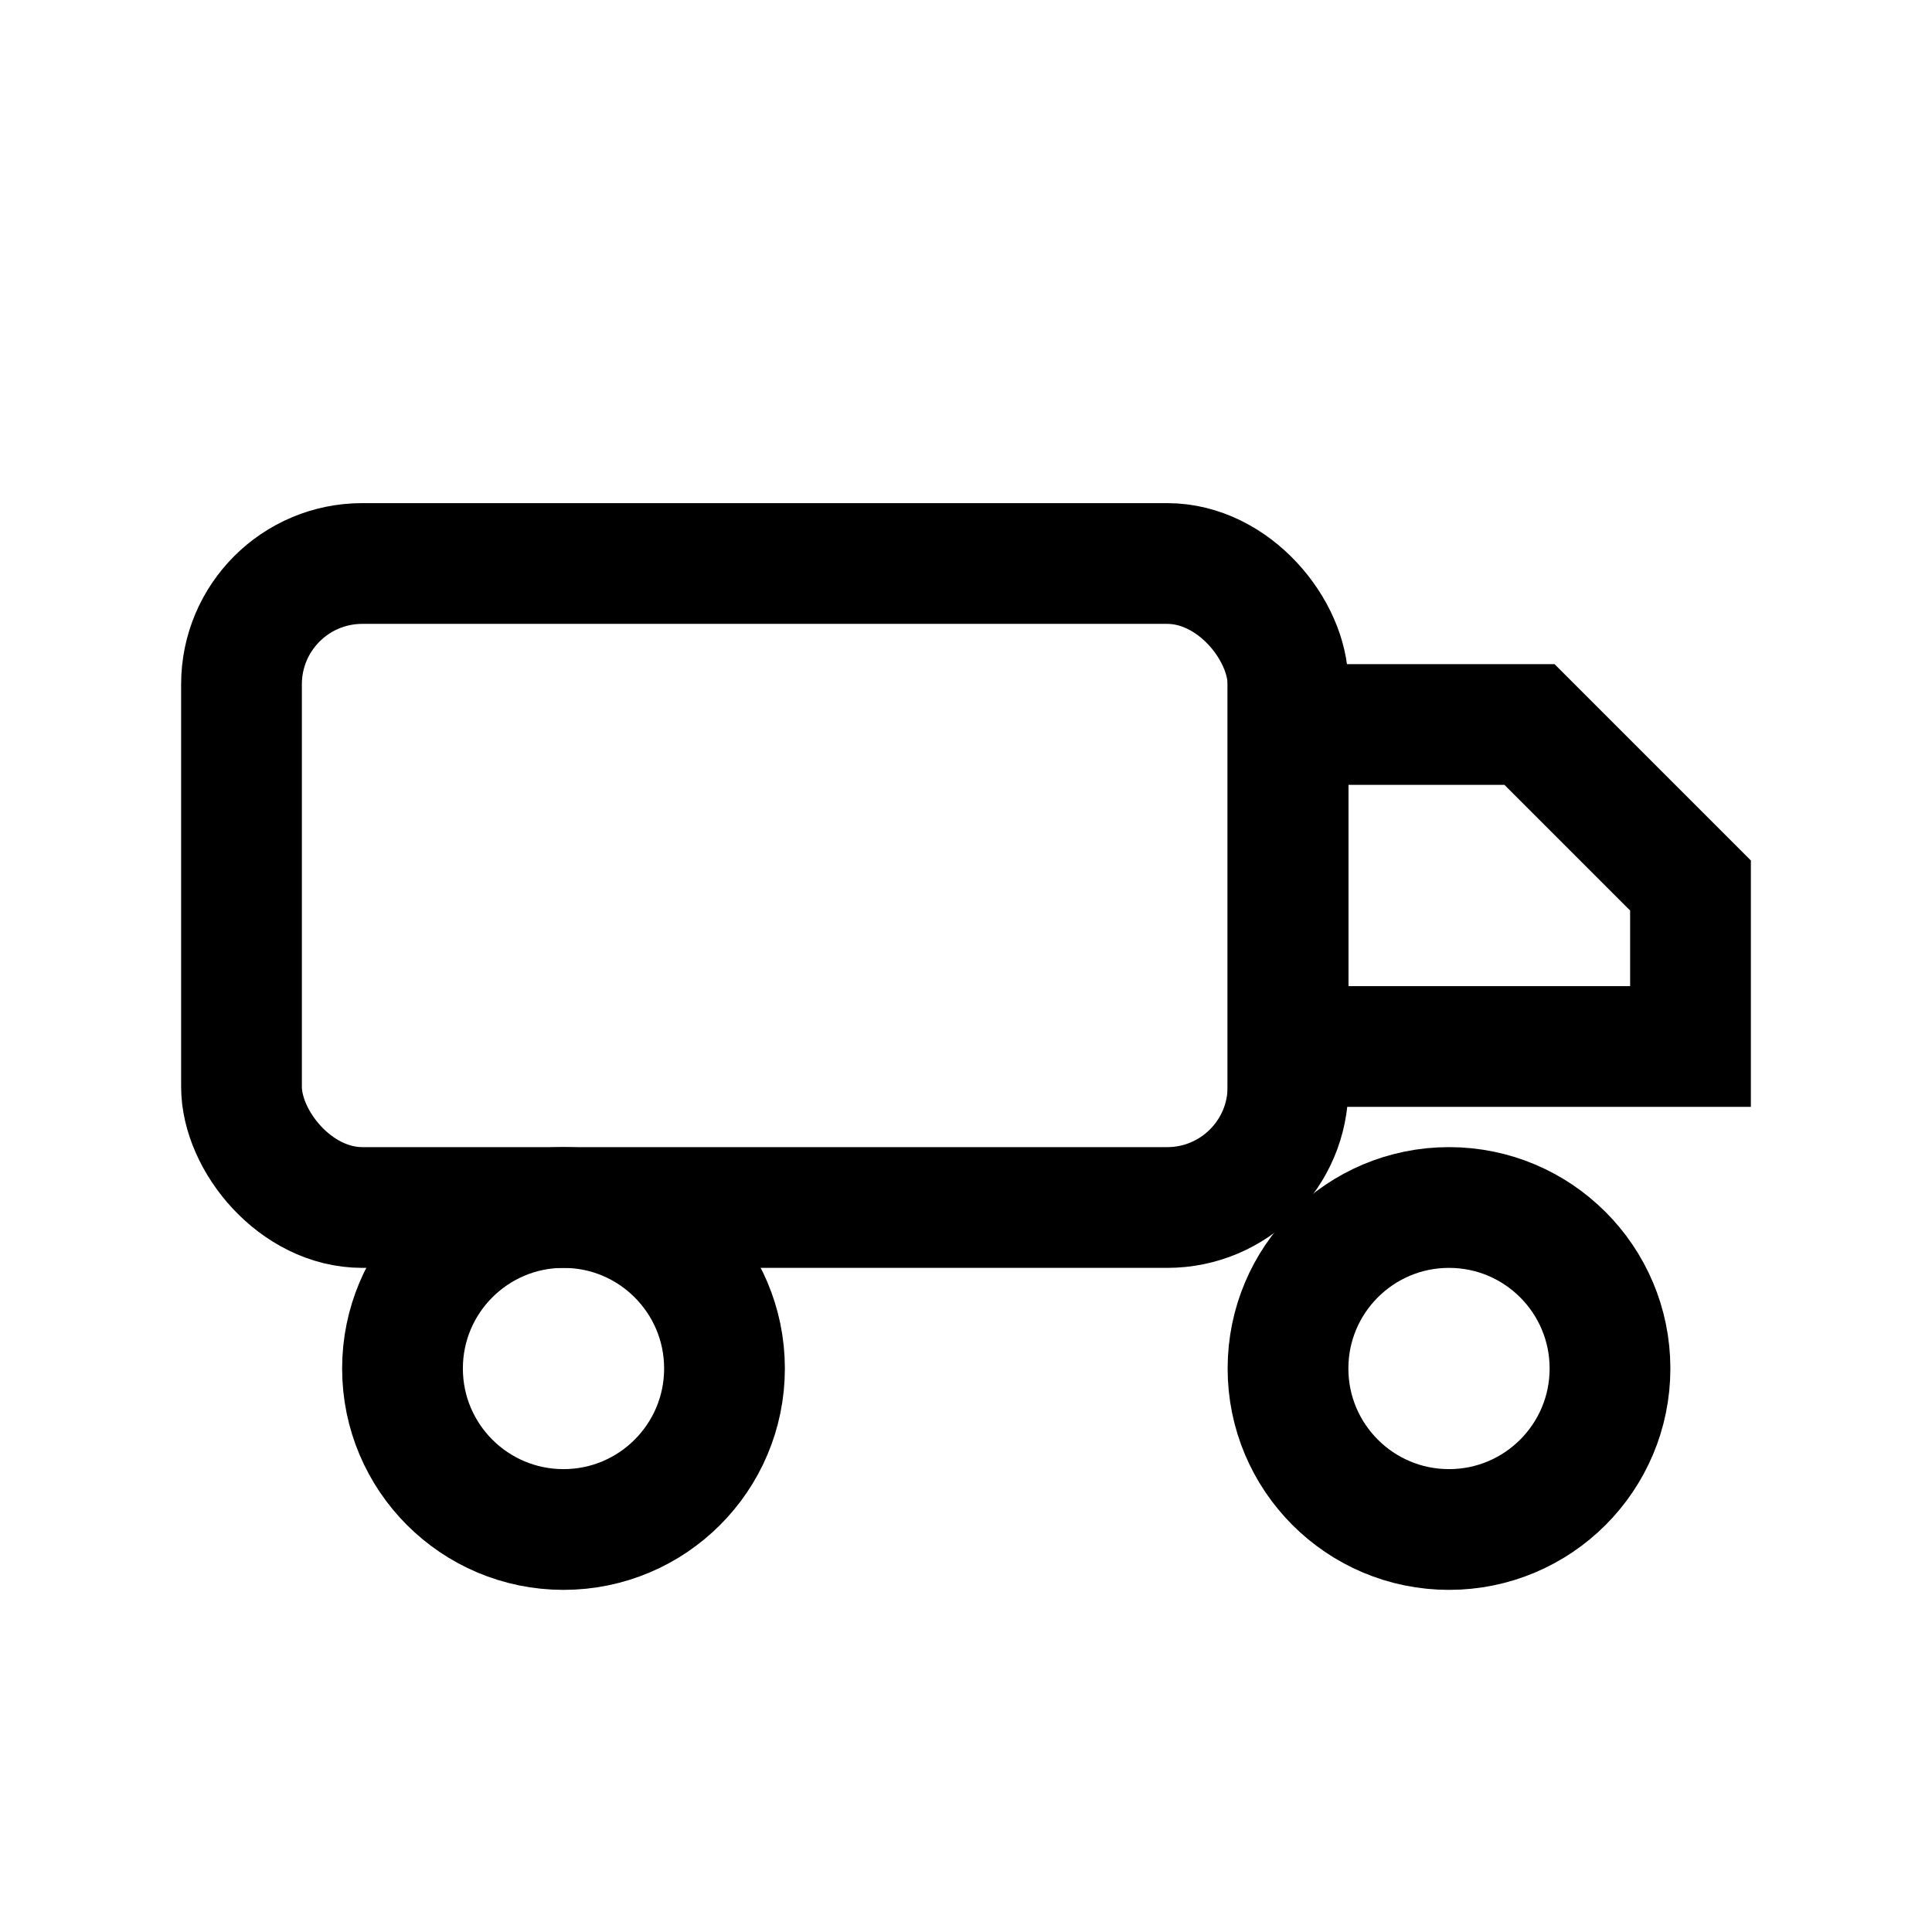
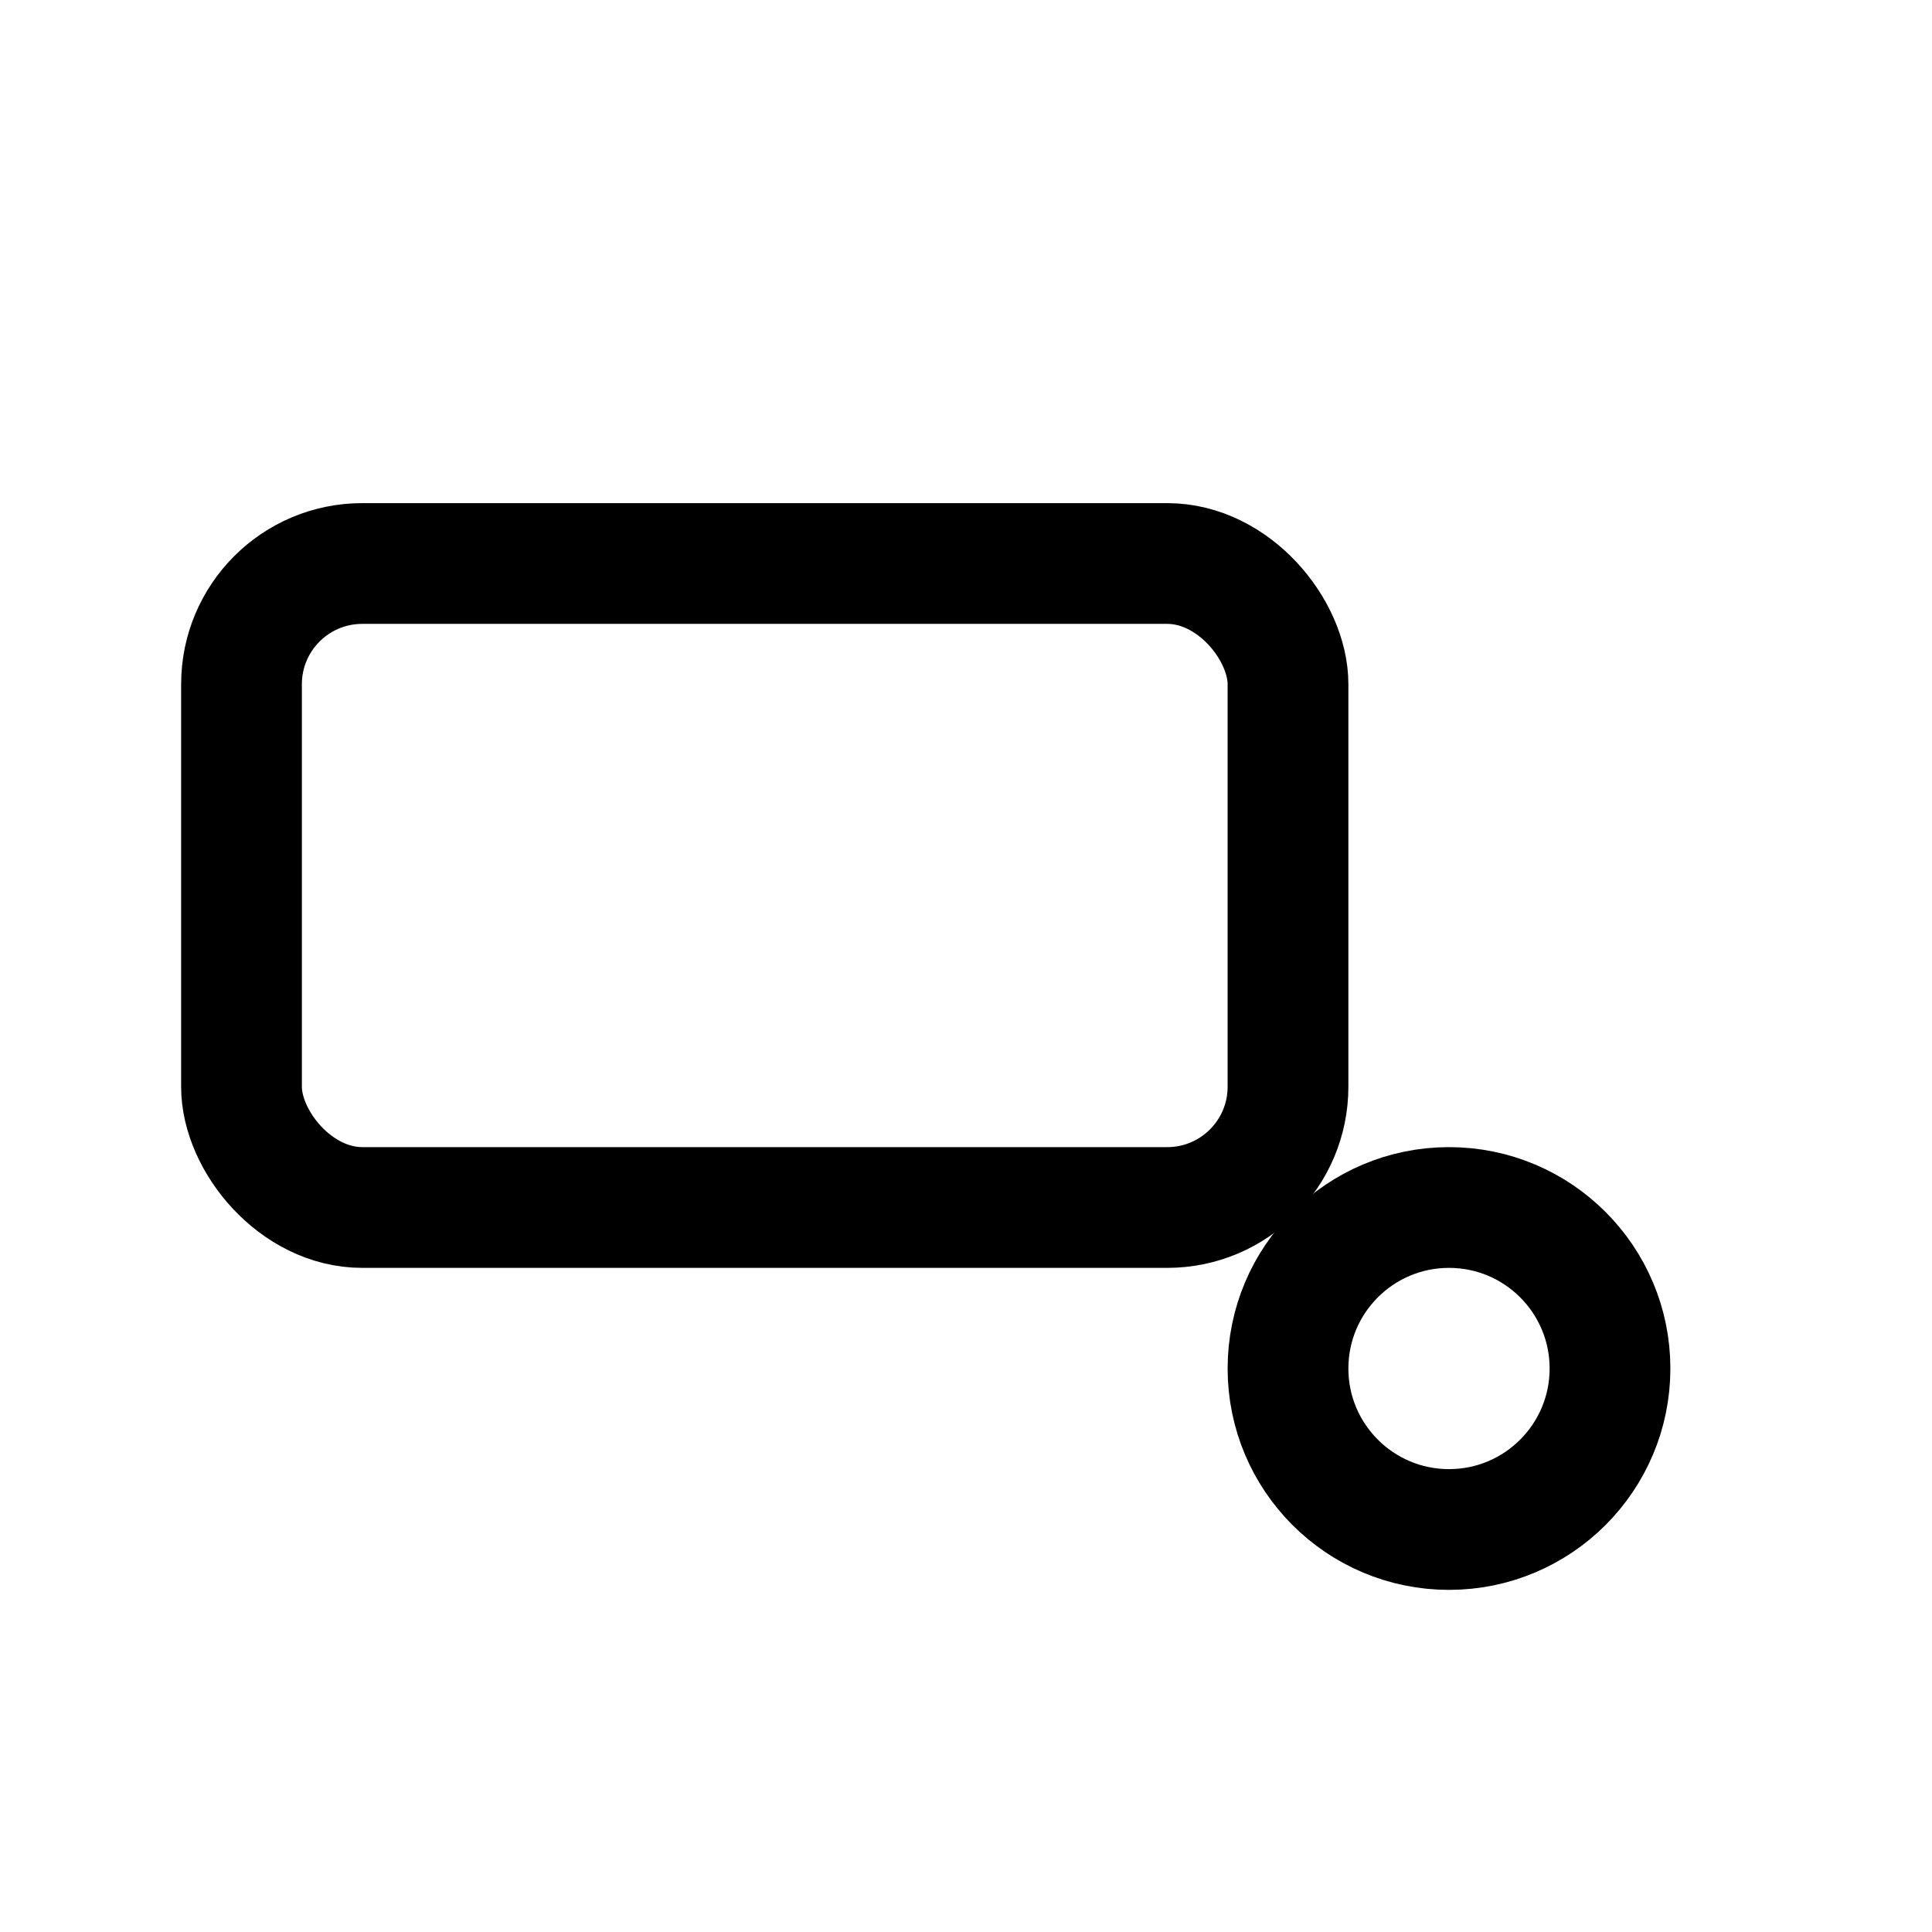
<svg xmlns="http://www.w3.org/2000/svg" width="128" height="128" viewBox="0 0 24 24" fill="none">
  <rect x="3" y="7" width="13" height="8" rx="1.5" stroke="black" stroke-width="1.5" />
-   <path d="M16 9h3l2 2v2h-5V9z" stroke="black" stroke-width="1.5" fill="none" />
-   <circle cx="7" cy="17" r="2" stroke="black" stroke-width="1.5" />
  <circle cx="18" cy="17" r="2" stroke="black" stroke-width="1.5" />
</svg>